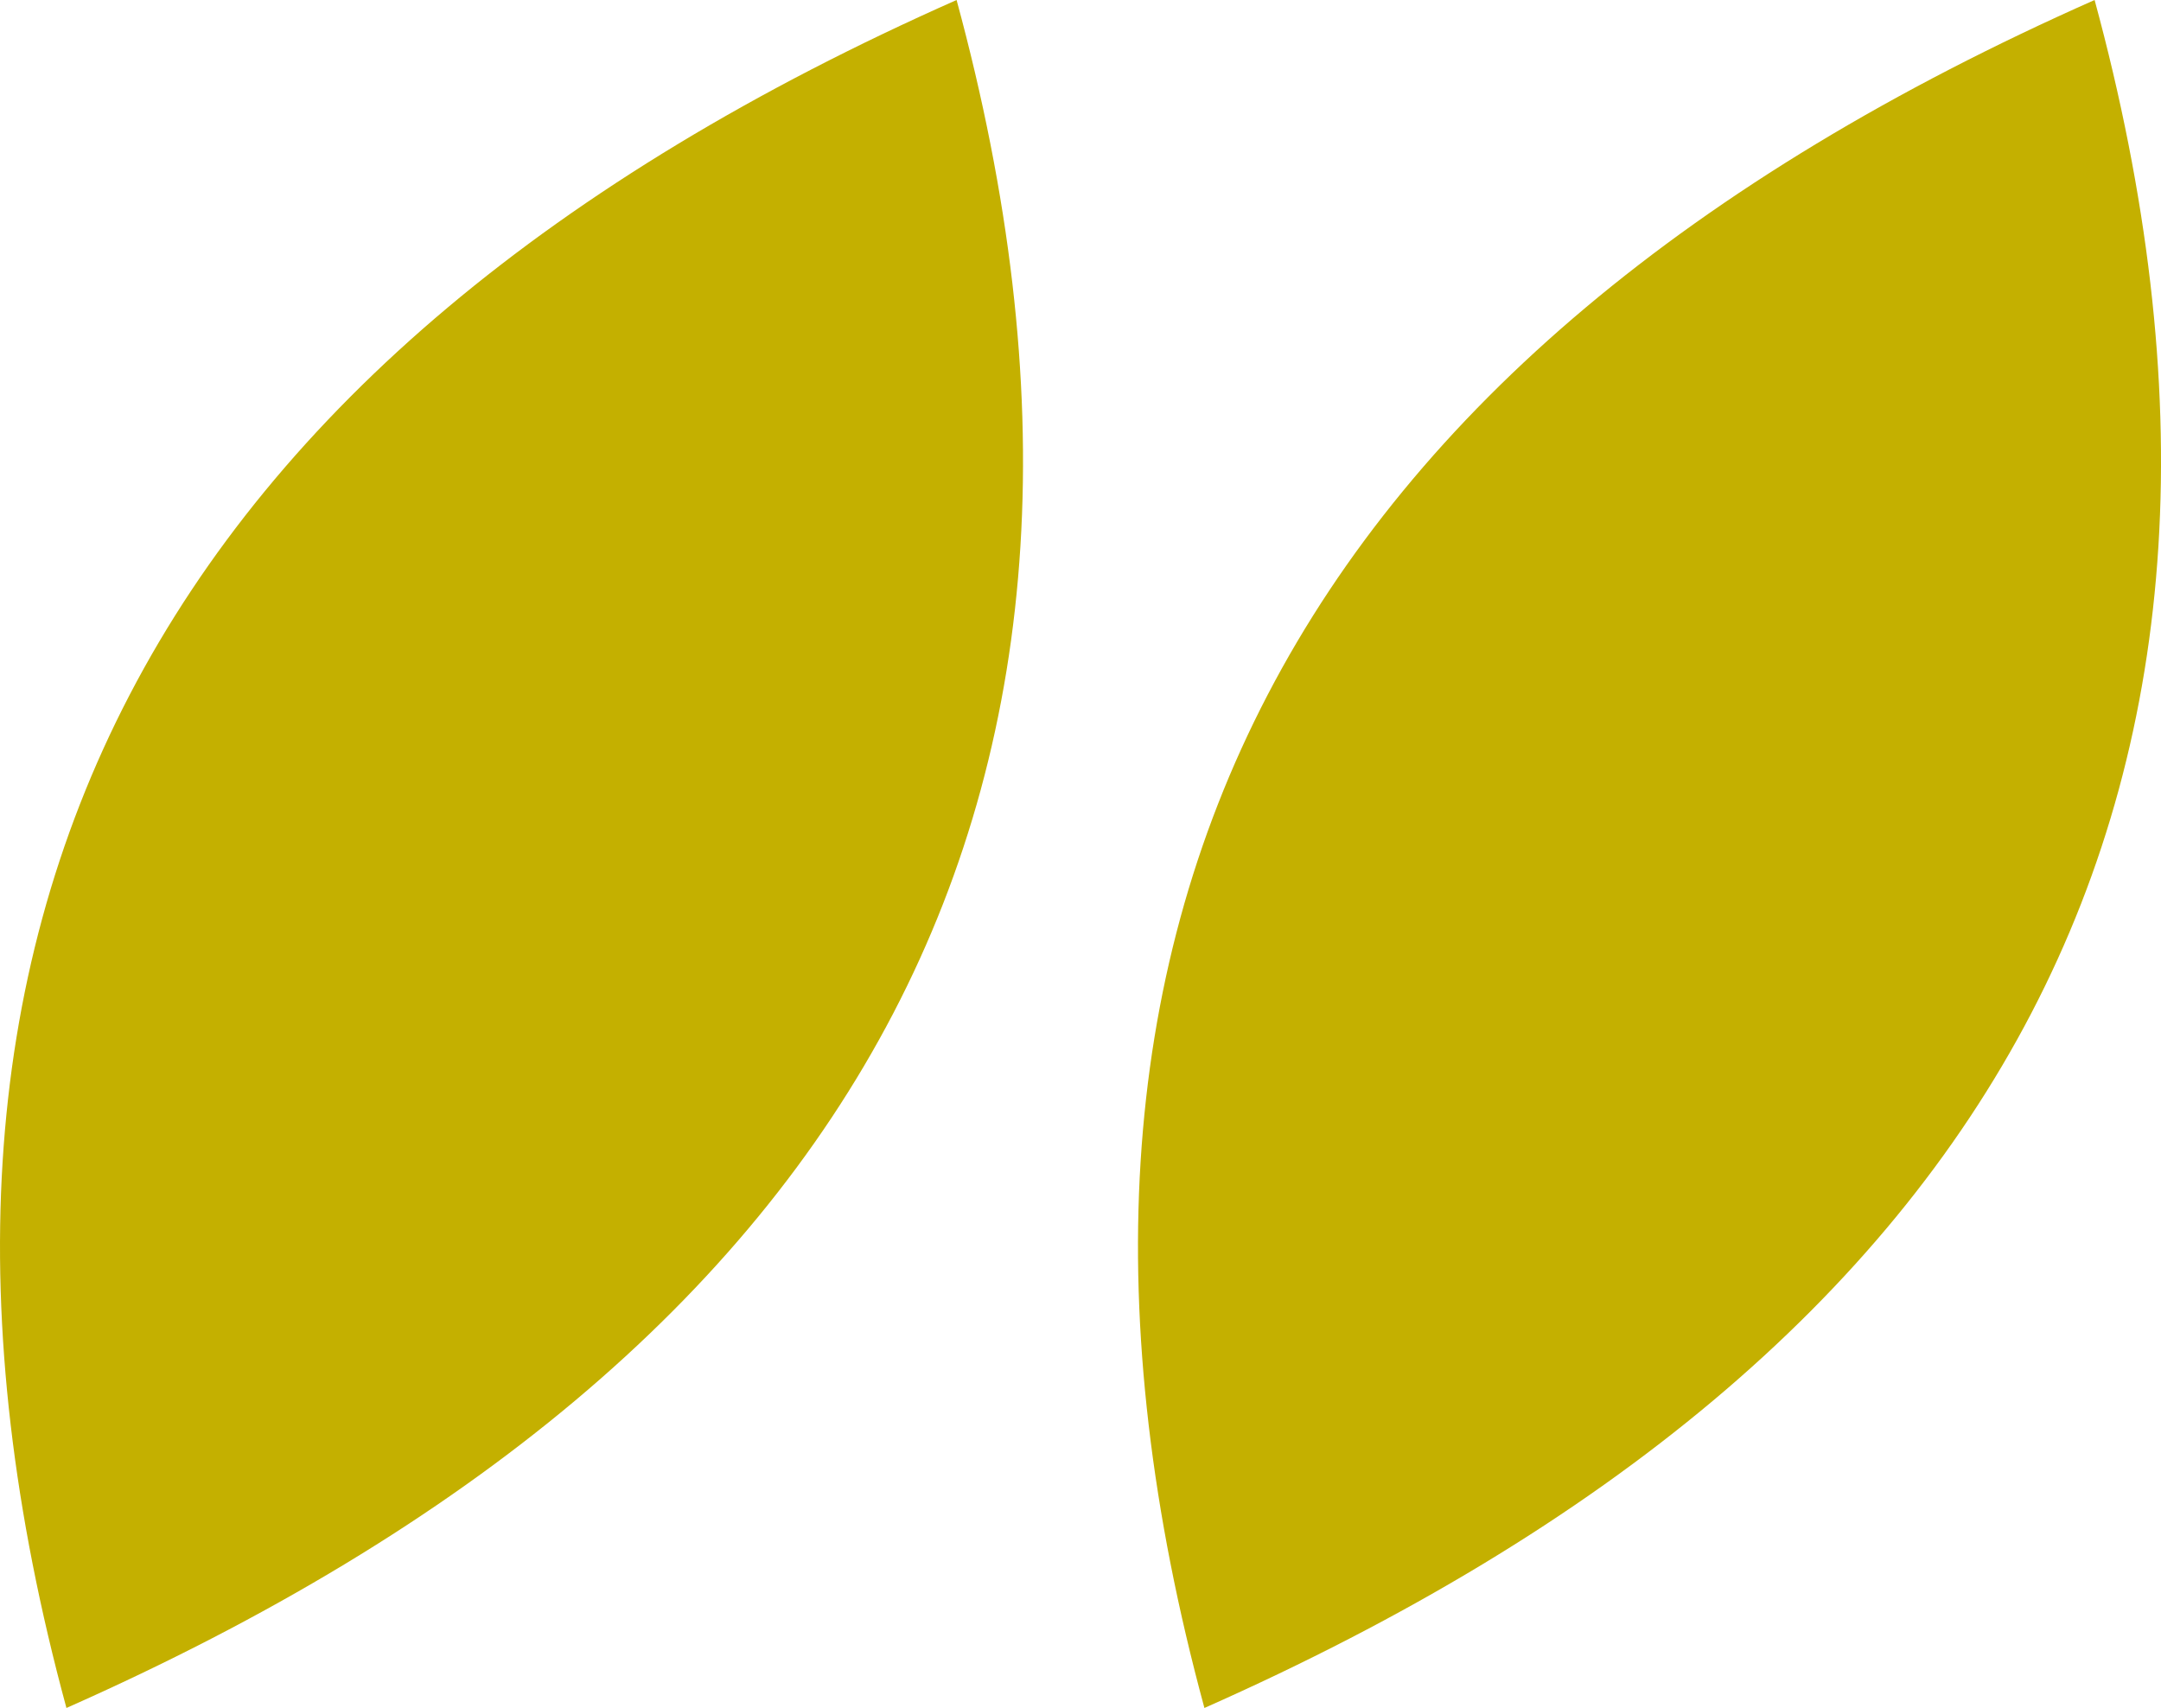
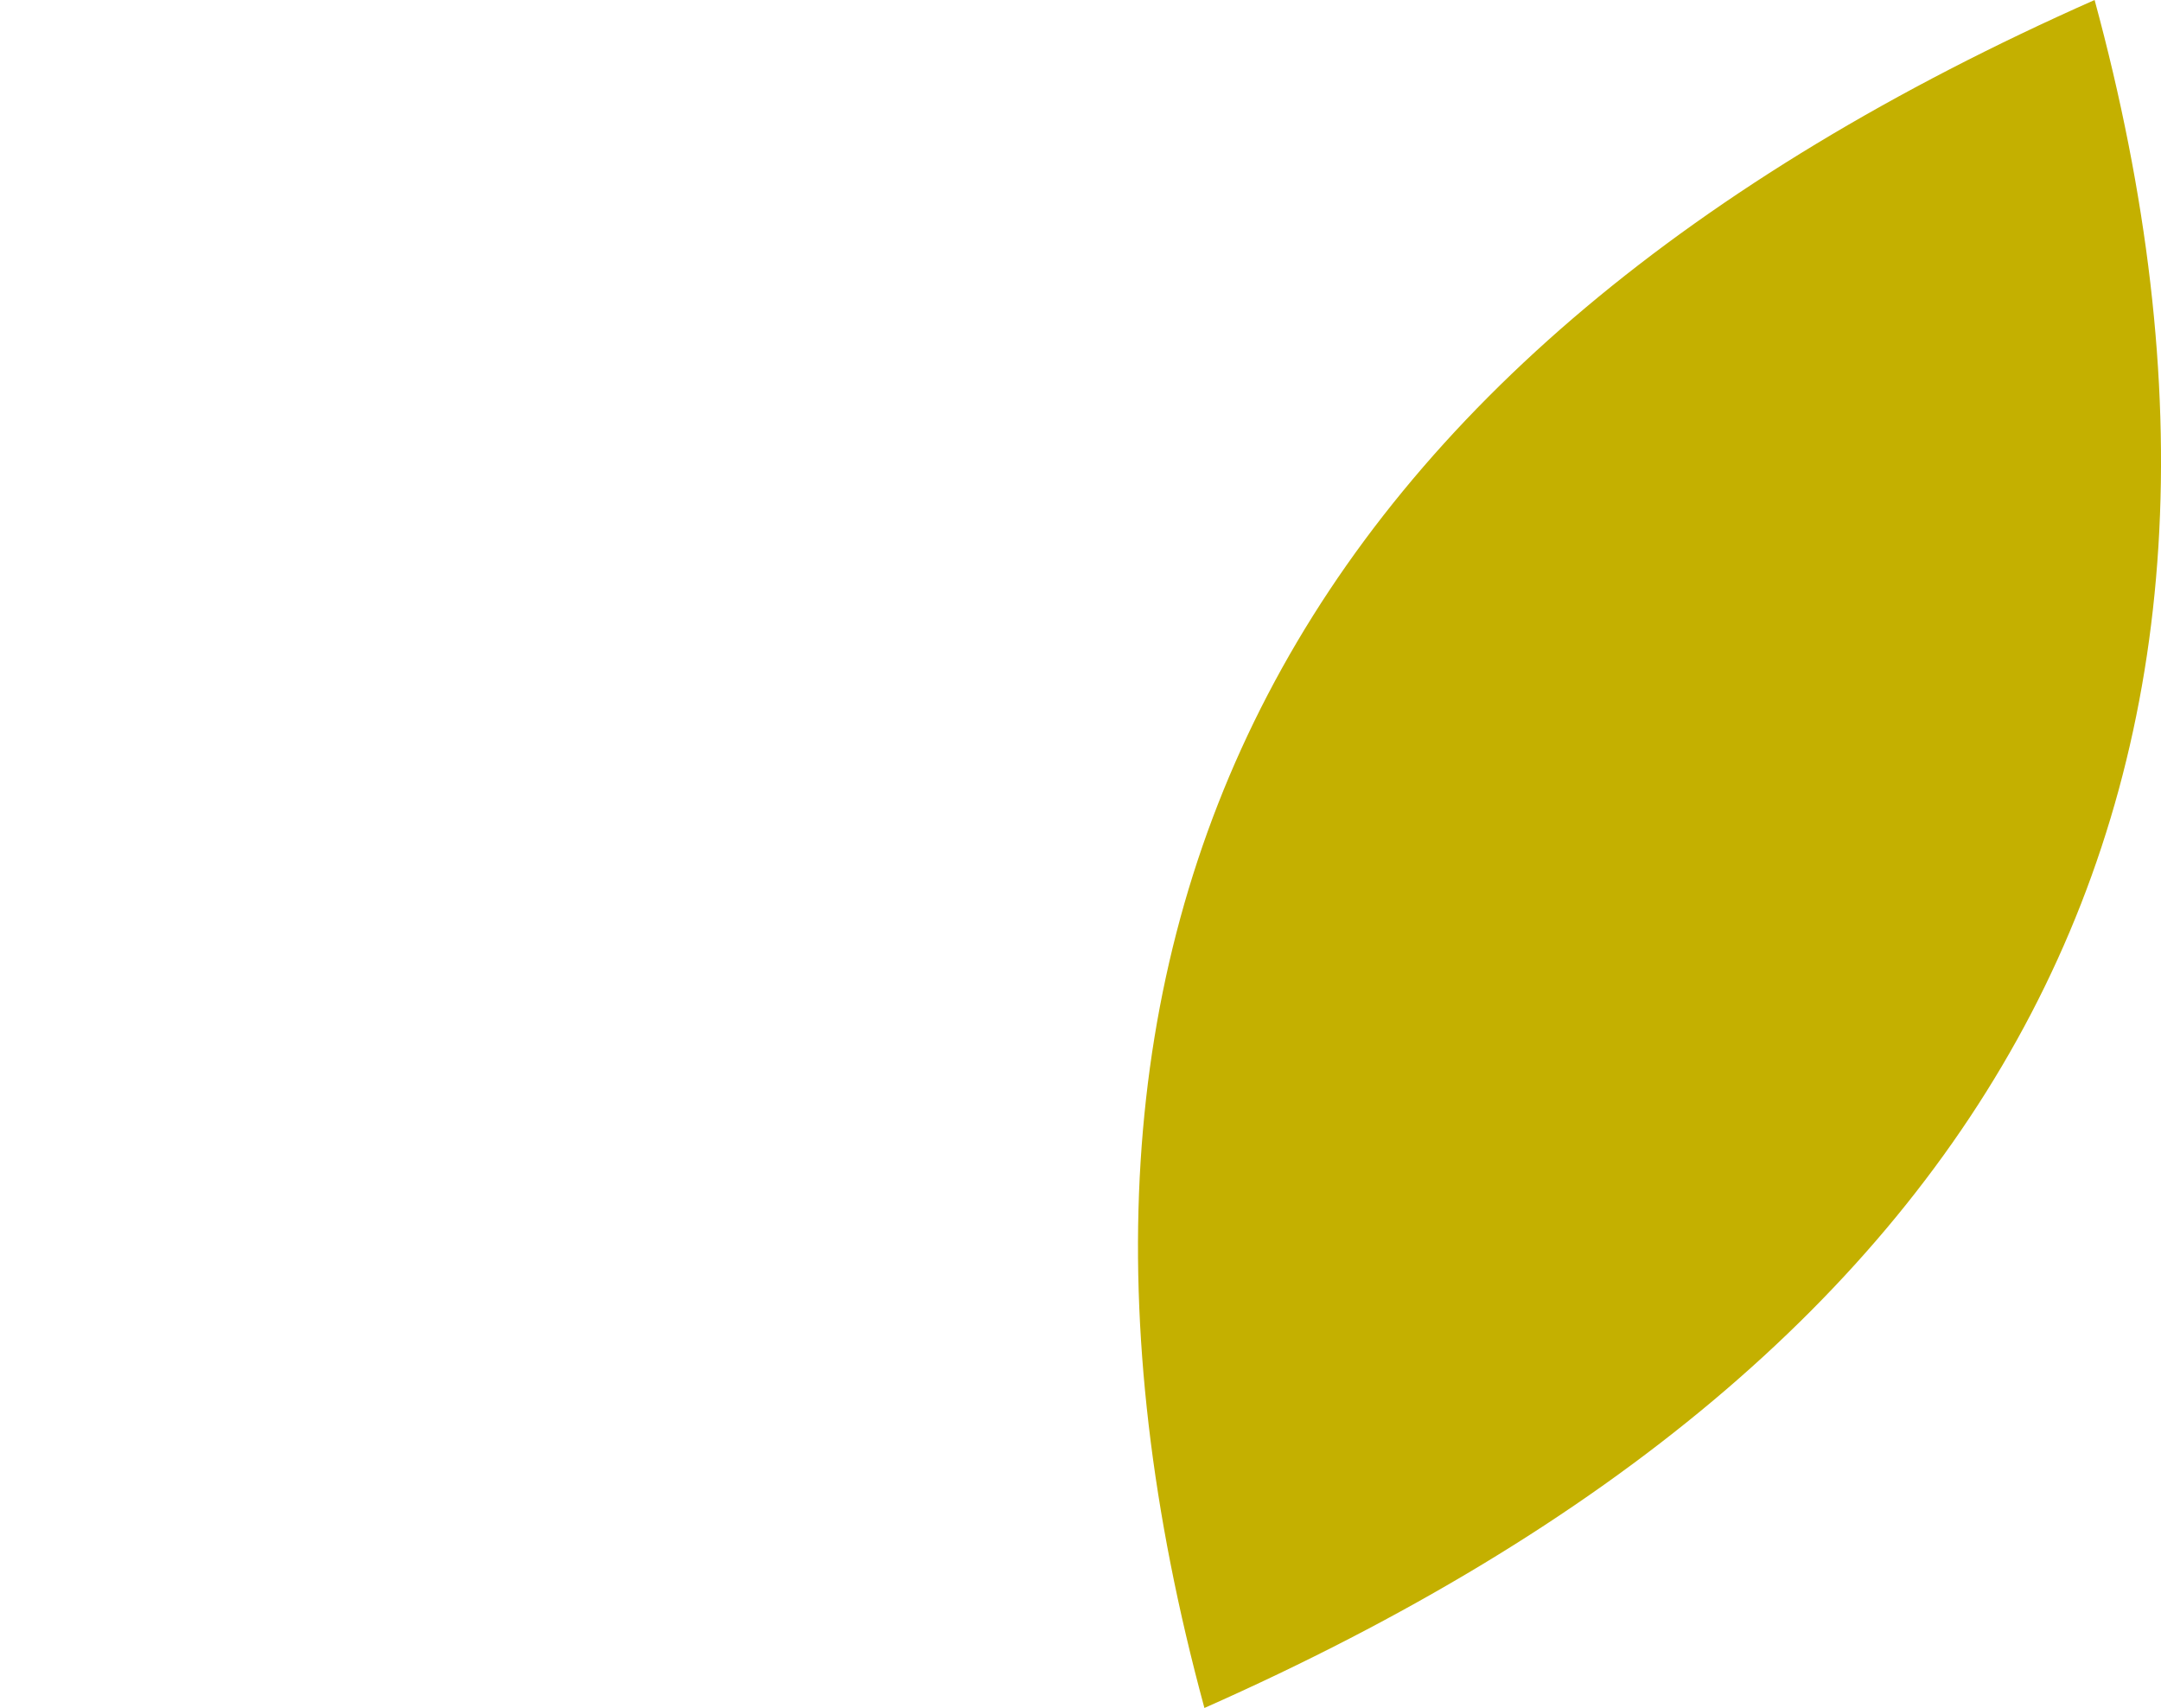
<svg xmlns="http://www.w3.org/2000/svg" width="49.343px" height="39px" viewBox="0 0 49.343 39" version="1.1">
  <title>icon-quotes</title>
  <g id="🟠-Flik---Conferences" stroke="none" stroke-width="1" fill="none" fill-rule="evenodd">
    <g id="Design-Assets---ICONS,-LOGOS,-GRAPHICS" transform="translate(-621.64, -818)" fill="#C4B000">
      <g id="icon-quotes" transform="translate(613, 818)">
-         <path d="M11.602,15.863 C14.989,9.363 21.283,4.075 30.482,1.1439738e-12 C32.907,8.925 32.425,16.637 29.037,23.137 C25.65,29.637 19.356,34.925 10.157,39 C7.733,30.075 8.214,22.363 11.602,15.863 Z" id="Rectangle" />
        <path d="M37.586,15.863 C40.974,9.363 47.267,4.075 56.467,3.55271368e-15 C58.891,8.925 58.409,16.637 55.021,23.137 C51.634,29.637 45.34,34.925 36.141,39 C33.717,30.075 34.198,22.363 37.586,15.863 Z" id="Rectangle" />
      </g>
    </g>
  </g>
</svg>